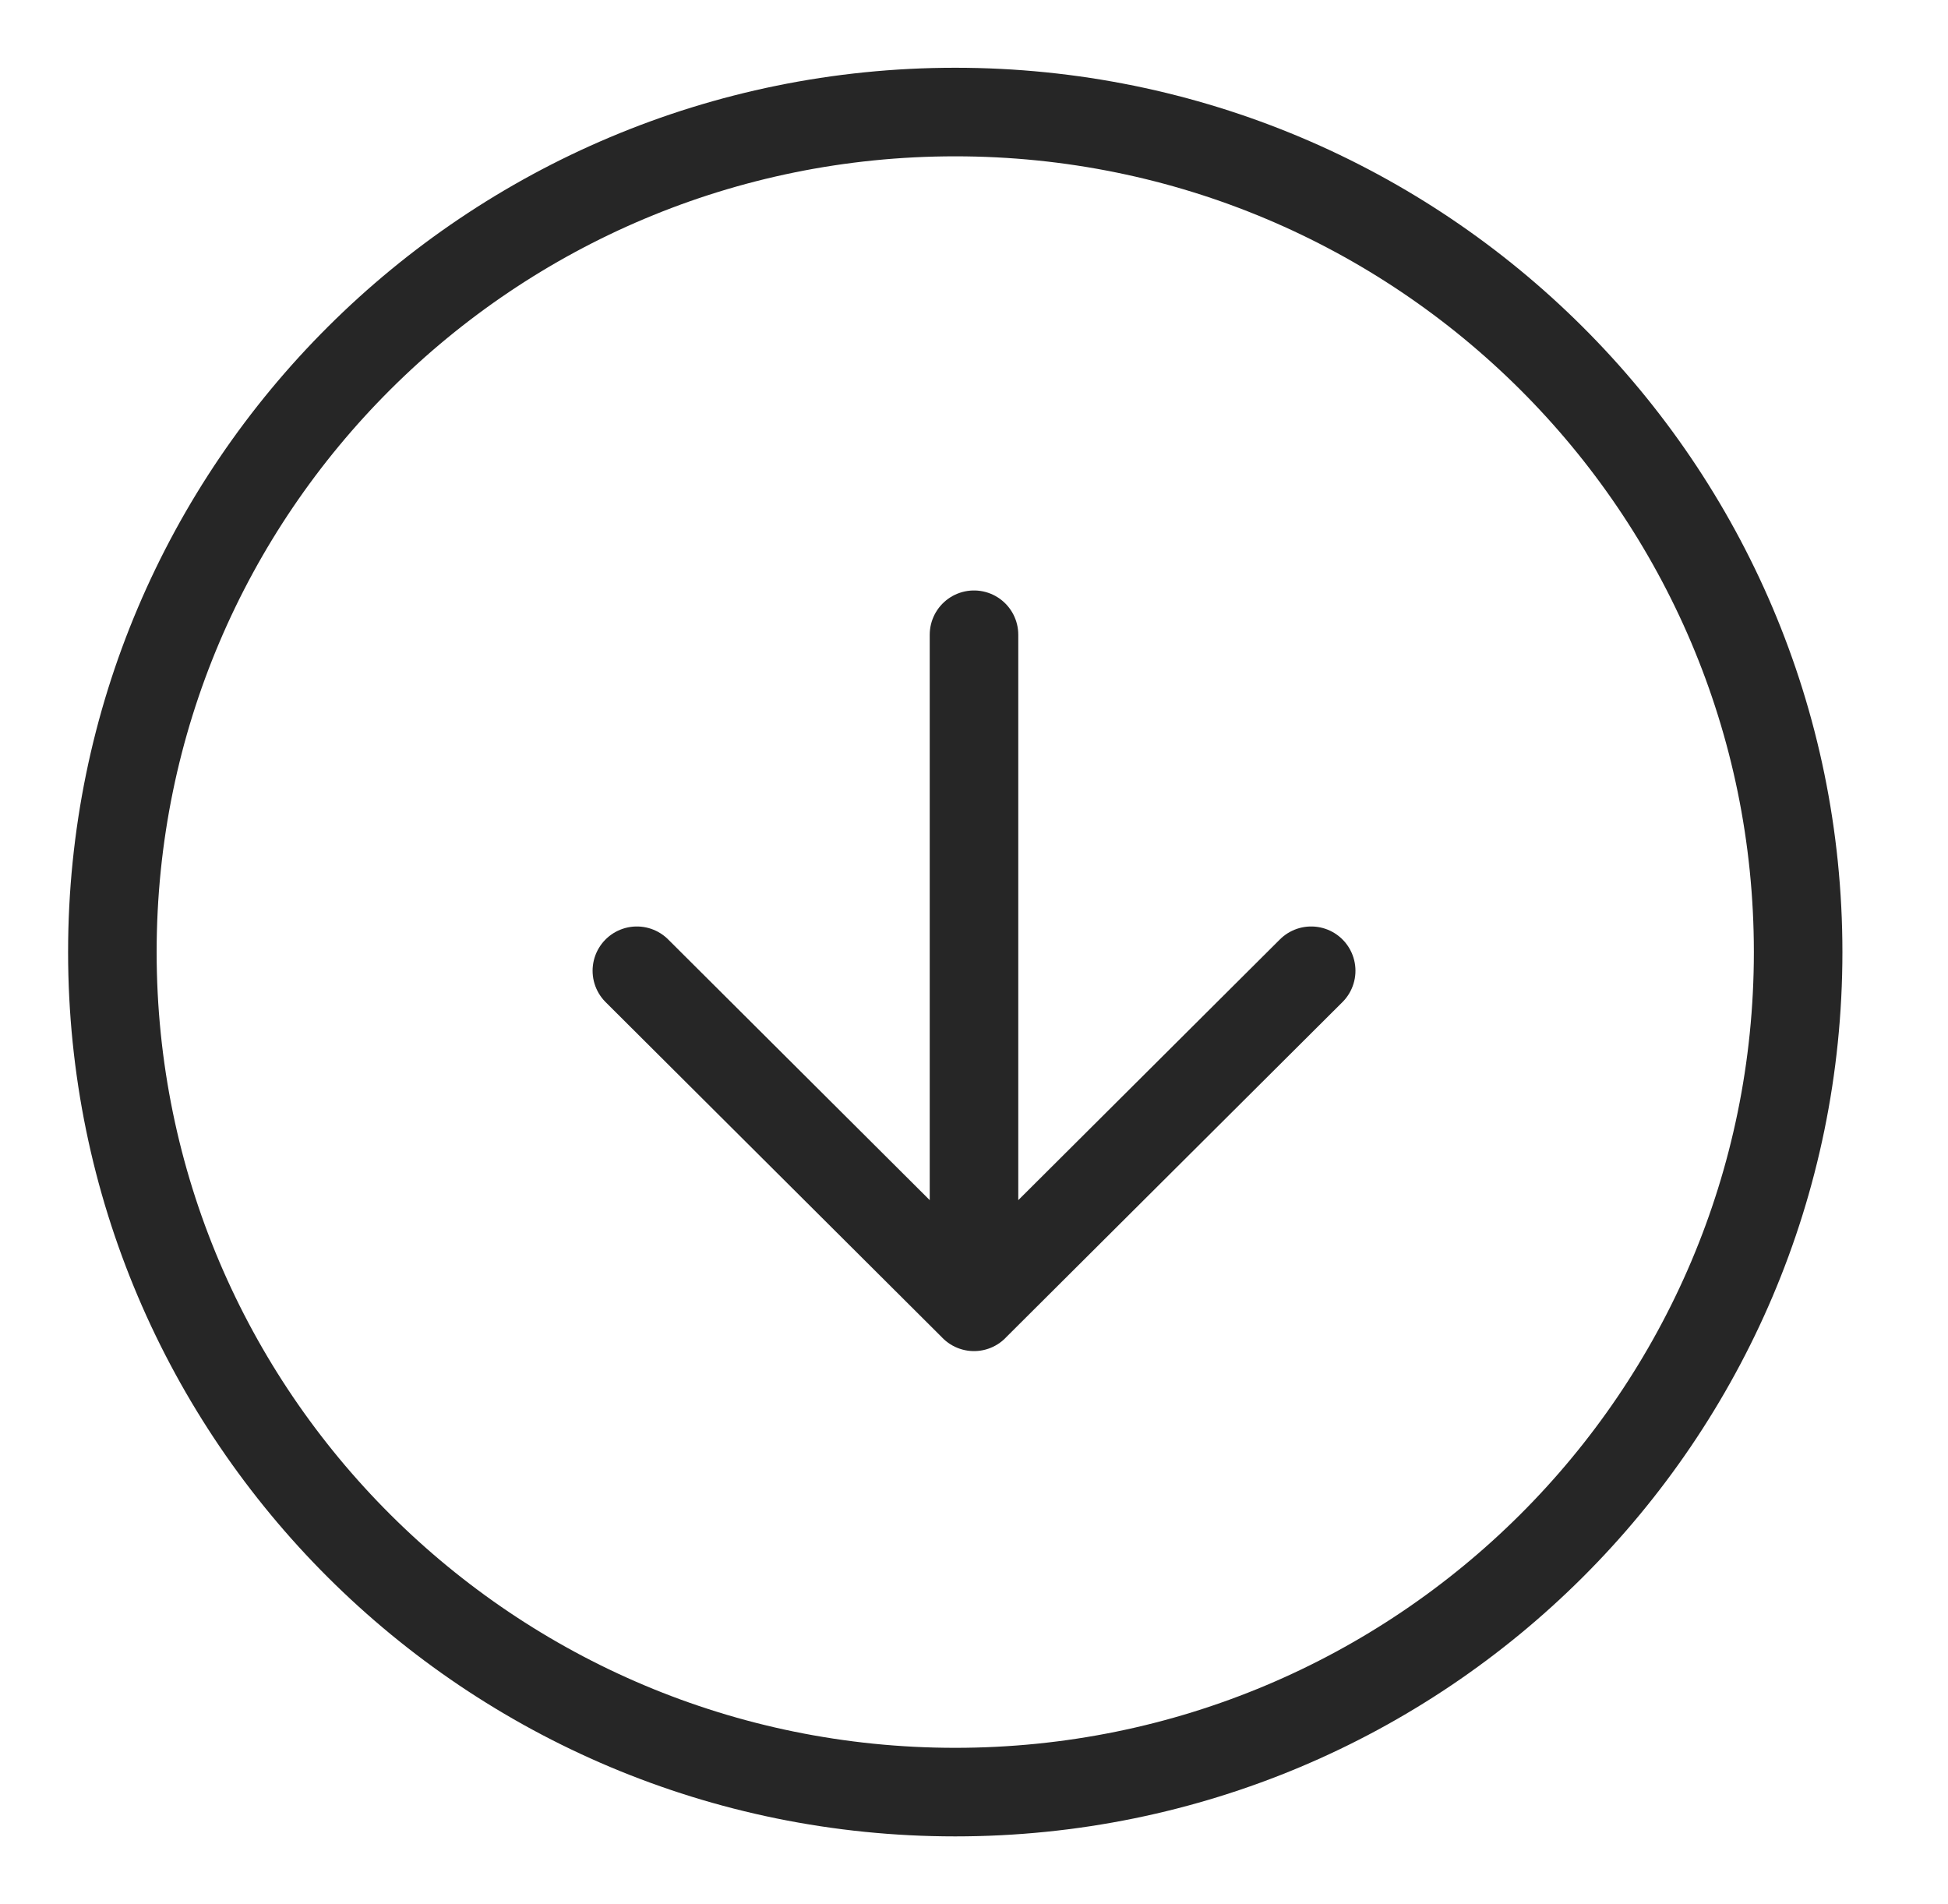
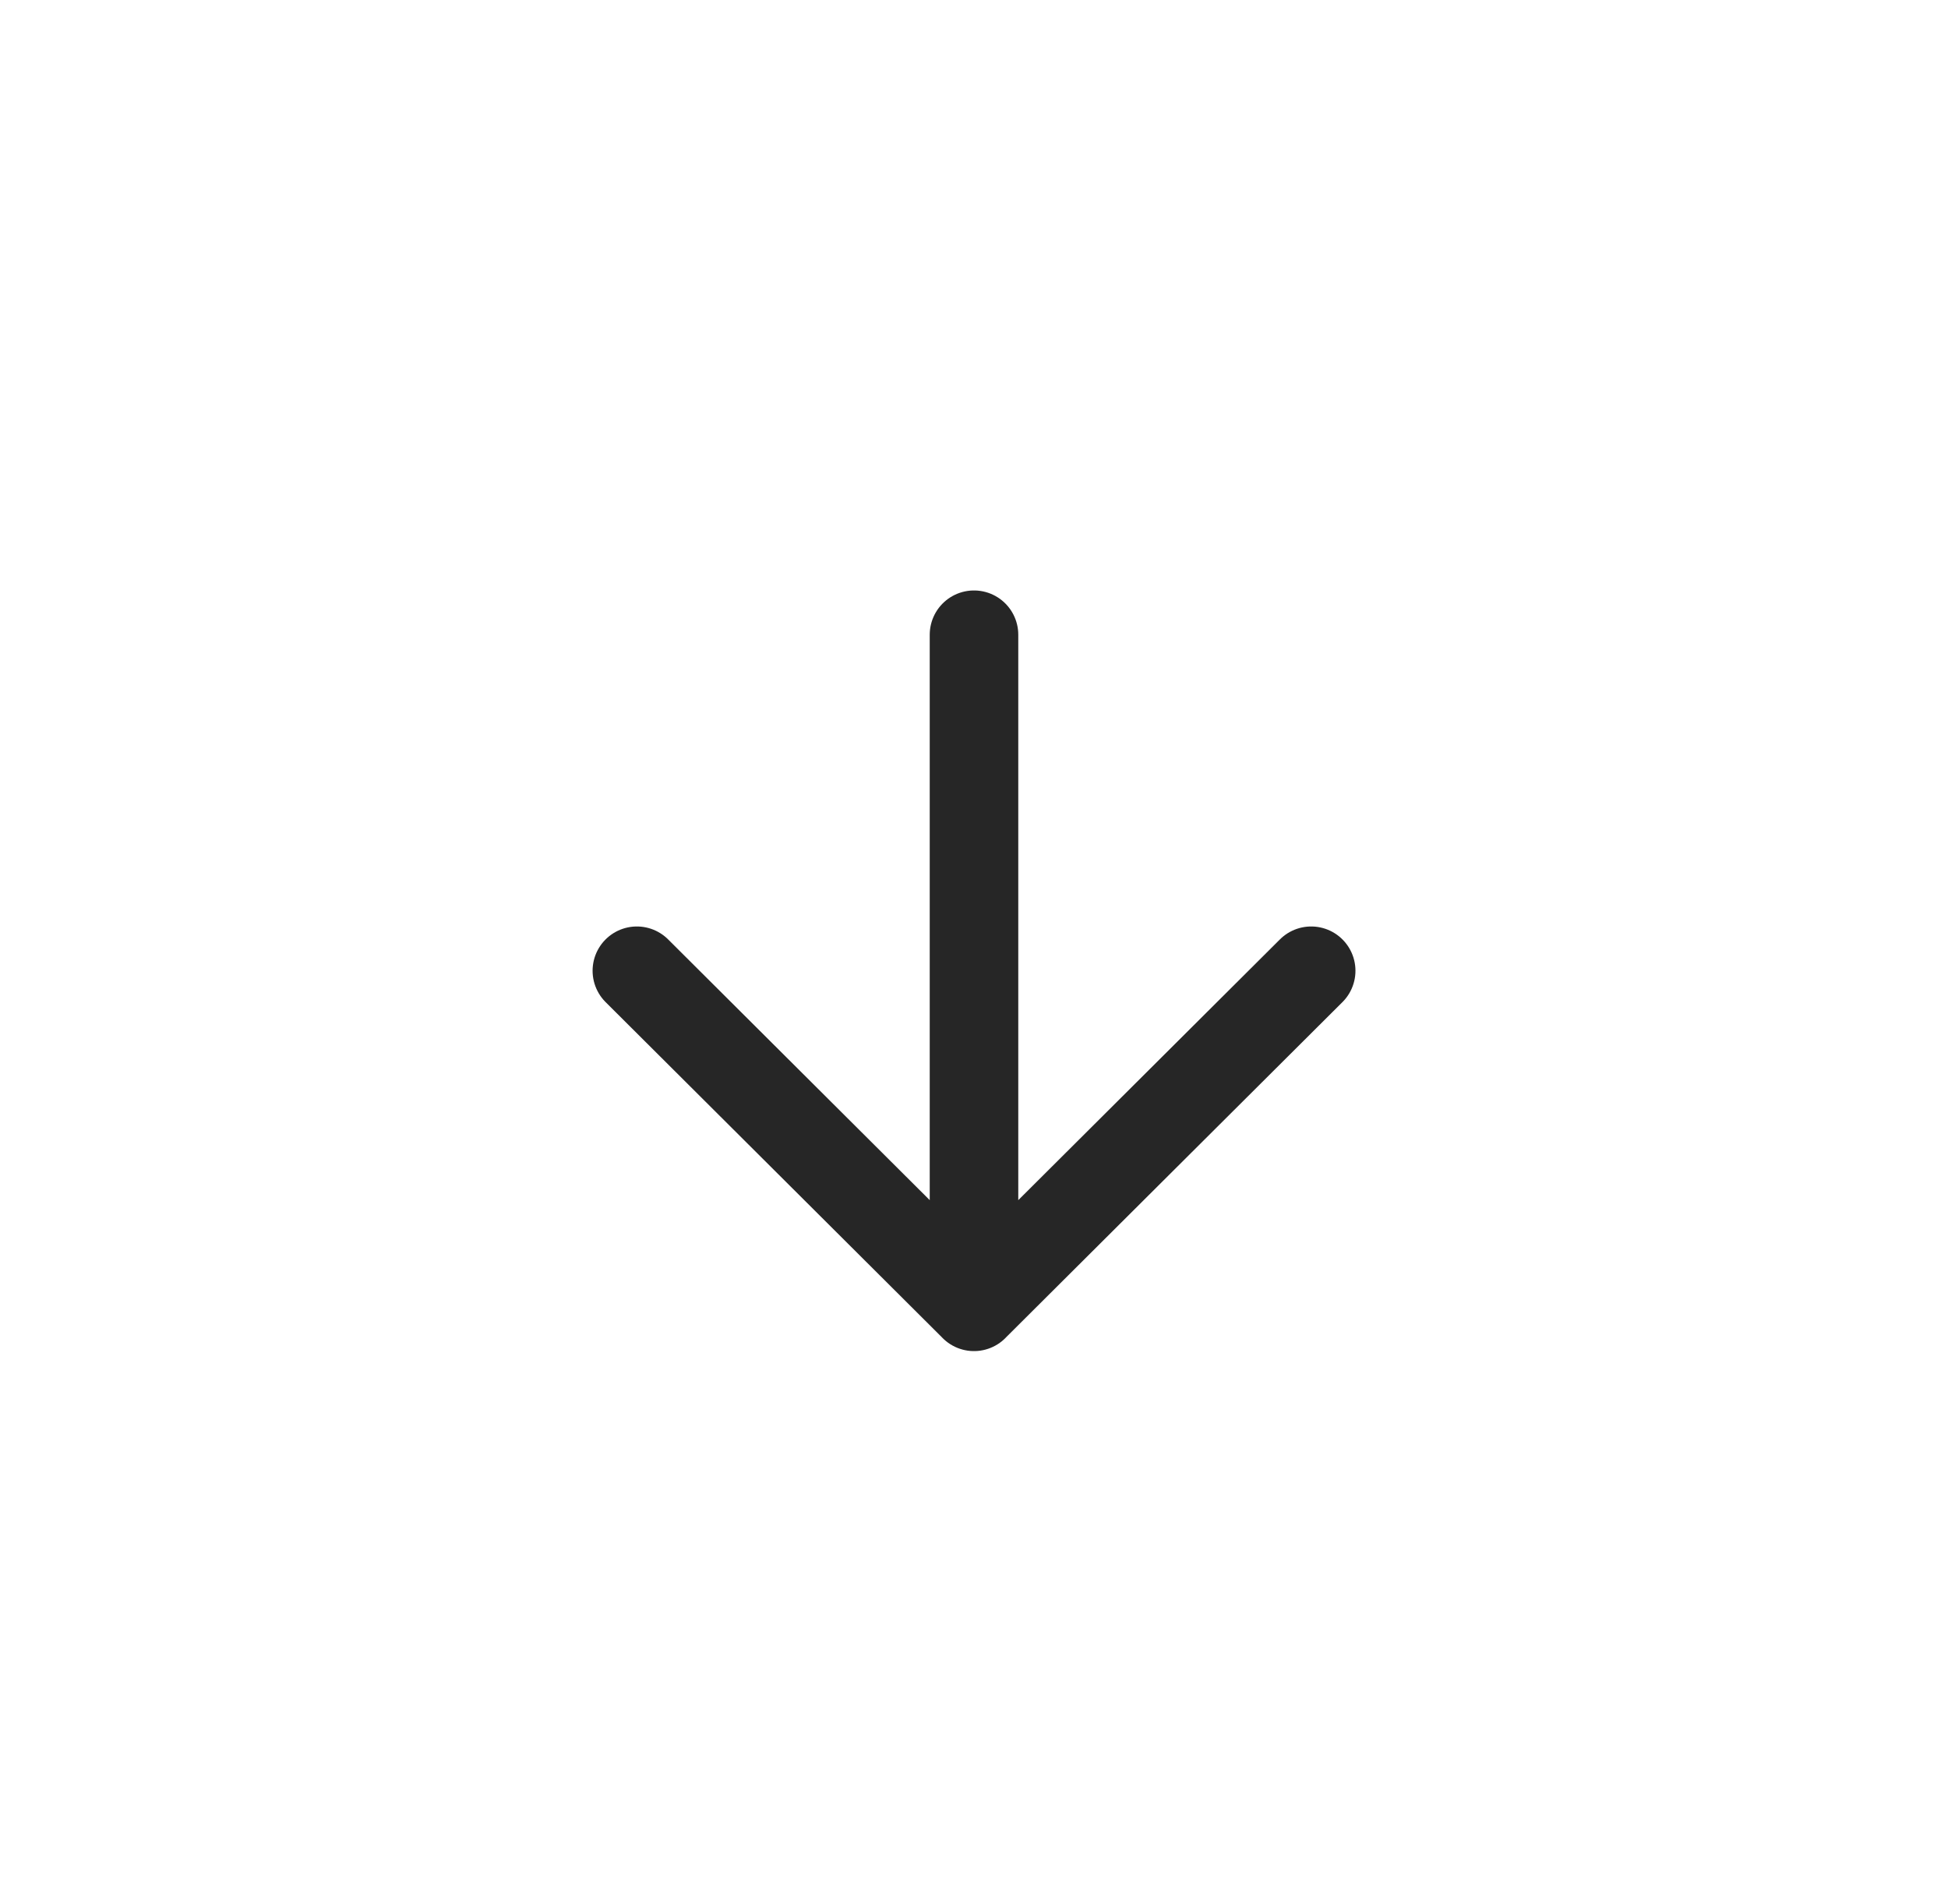
<svg xmlns="http://www.w3.org/2000/svg" width="44" height="43" fill="none">
-   <path d="M21.576 40.47c10.515 0 19.039-8.493 19.039-18.97 0-10.477-8.524-18.97-19.039-18.97-10.514 0-19.038 8.493-19.038 18.97 0 10.477 8.524 18.97 19.038 18.97z" stroke="#262626" stroke-width="2" stroke-linecap="round" stroke-linejoin="round" />
  <path d="M14.385 21.922L22 29.51l7.616-7.588M22 14.334v15.177" stroke="#262626" stroke-width="2" stroke-linecap="round" stroke-linejoin="round" />
</svg>